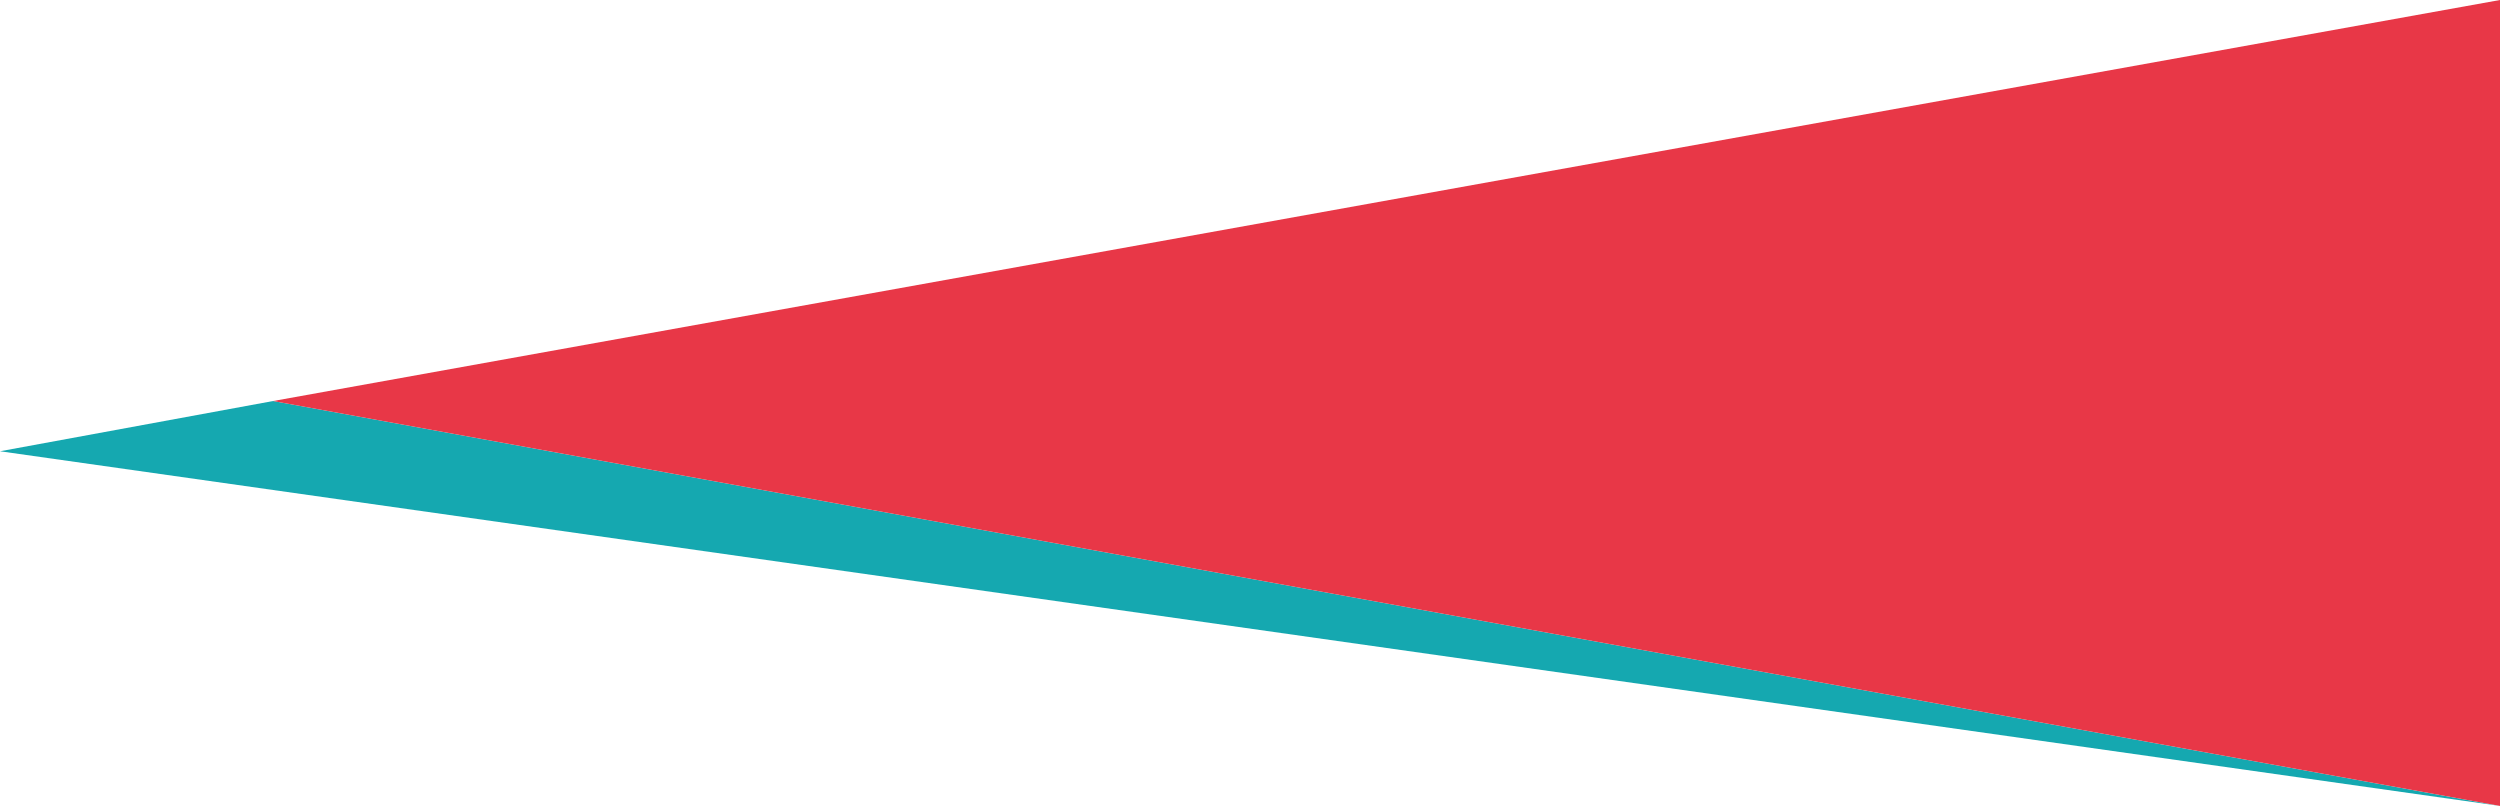
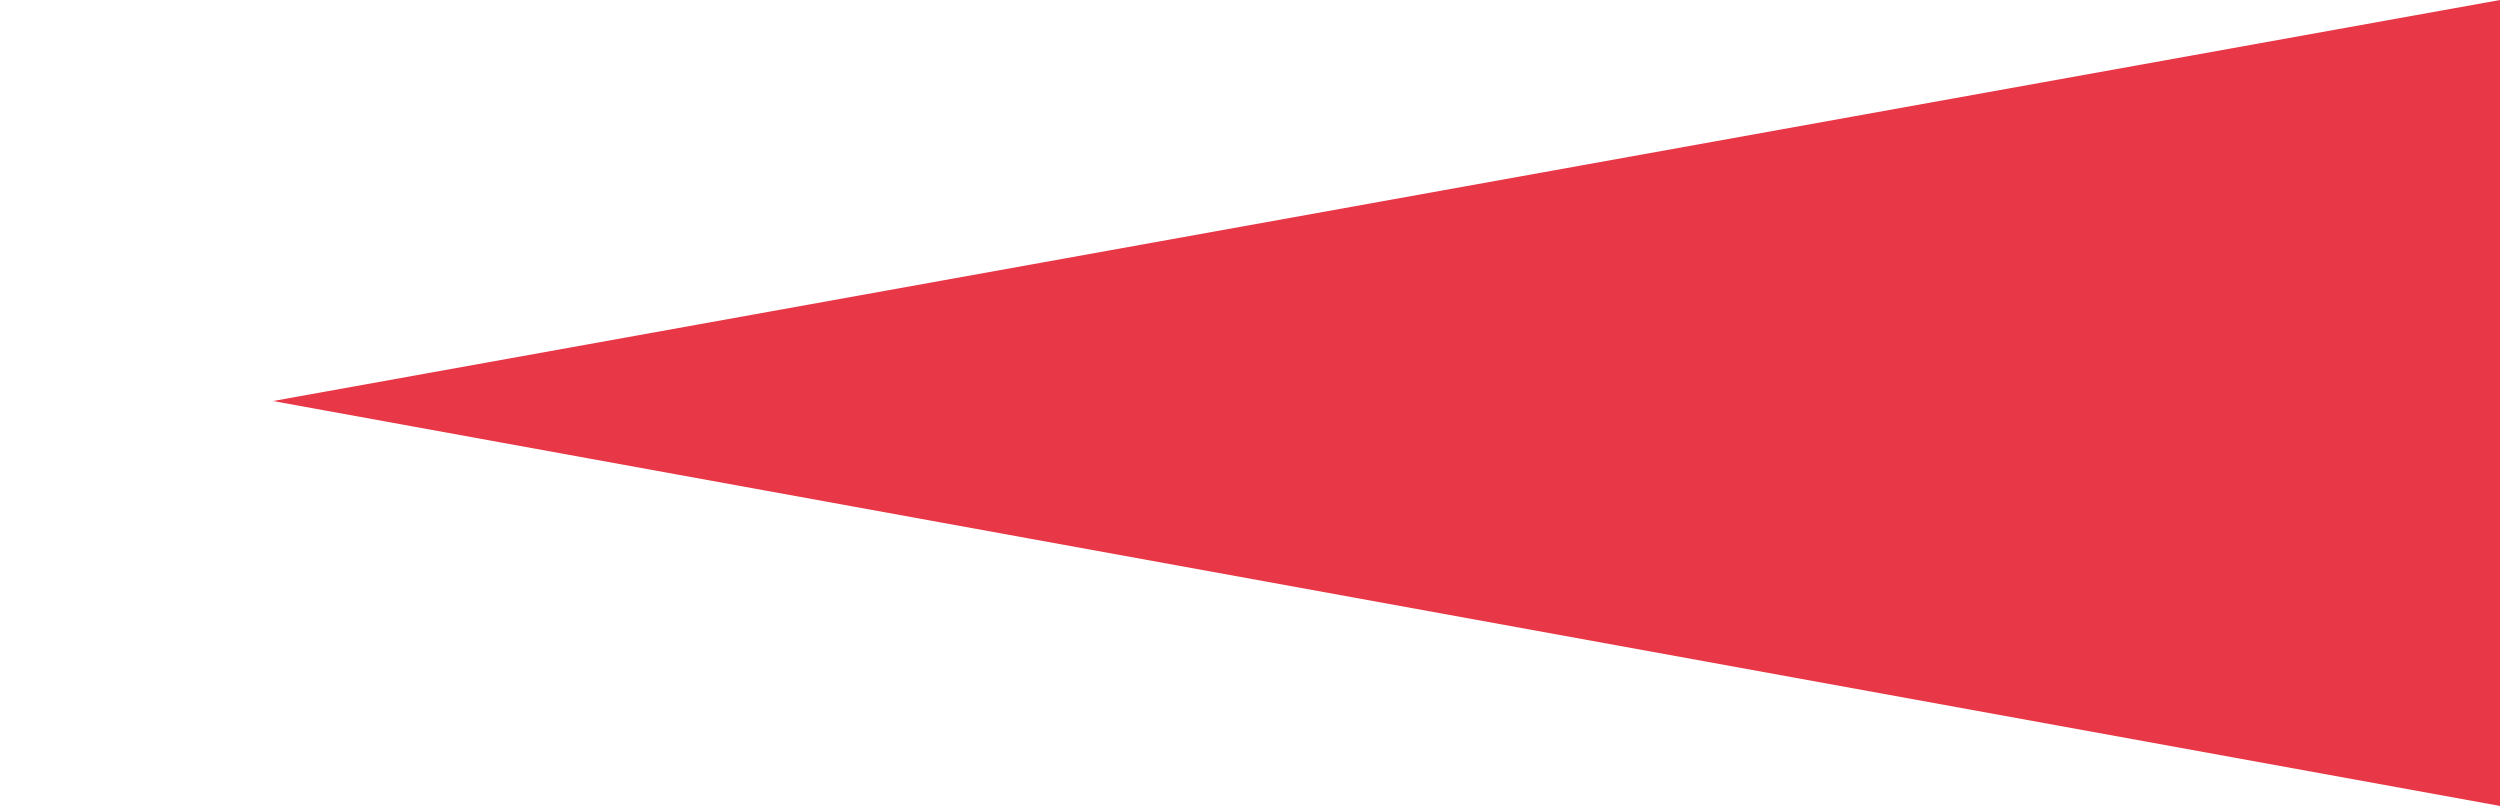
<svg xmlns="http://www.w3.org/2000/svg" id="b" width="1084.08" height="349.48" viewBox="0 0 1084.08 349.48">
  <defs>
    <style>.d{fill:#e83747;}.e{fill:#15a8b0;}</style>
  </defs>
  <g id="c">
-     <polygon class="e" points="1084.08 349.48 0 195.68 118.38 173.9 1084.08 349.48" />
    <polygon class="d" points="1084.08 349.48 118.38 173.9 1084.08 0 1084.08 349.48" />
  </g>
</svg>